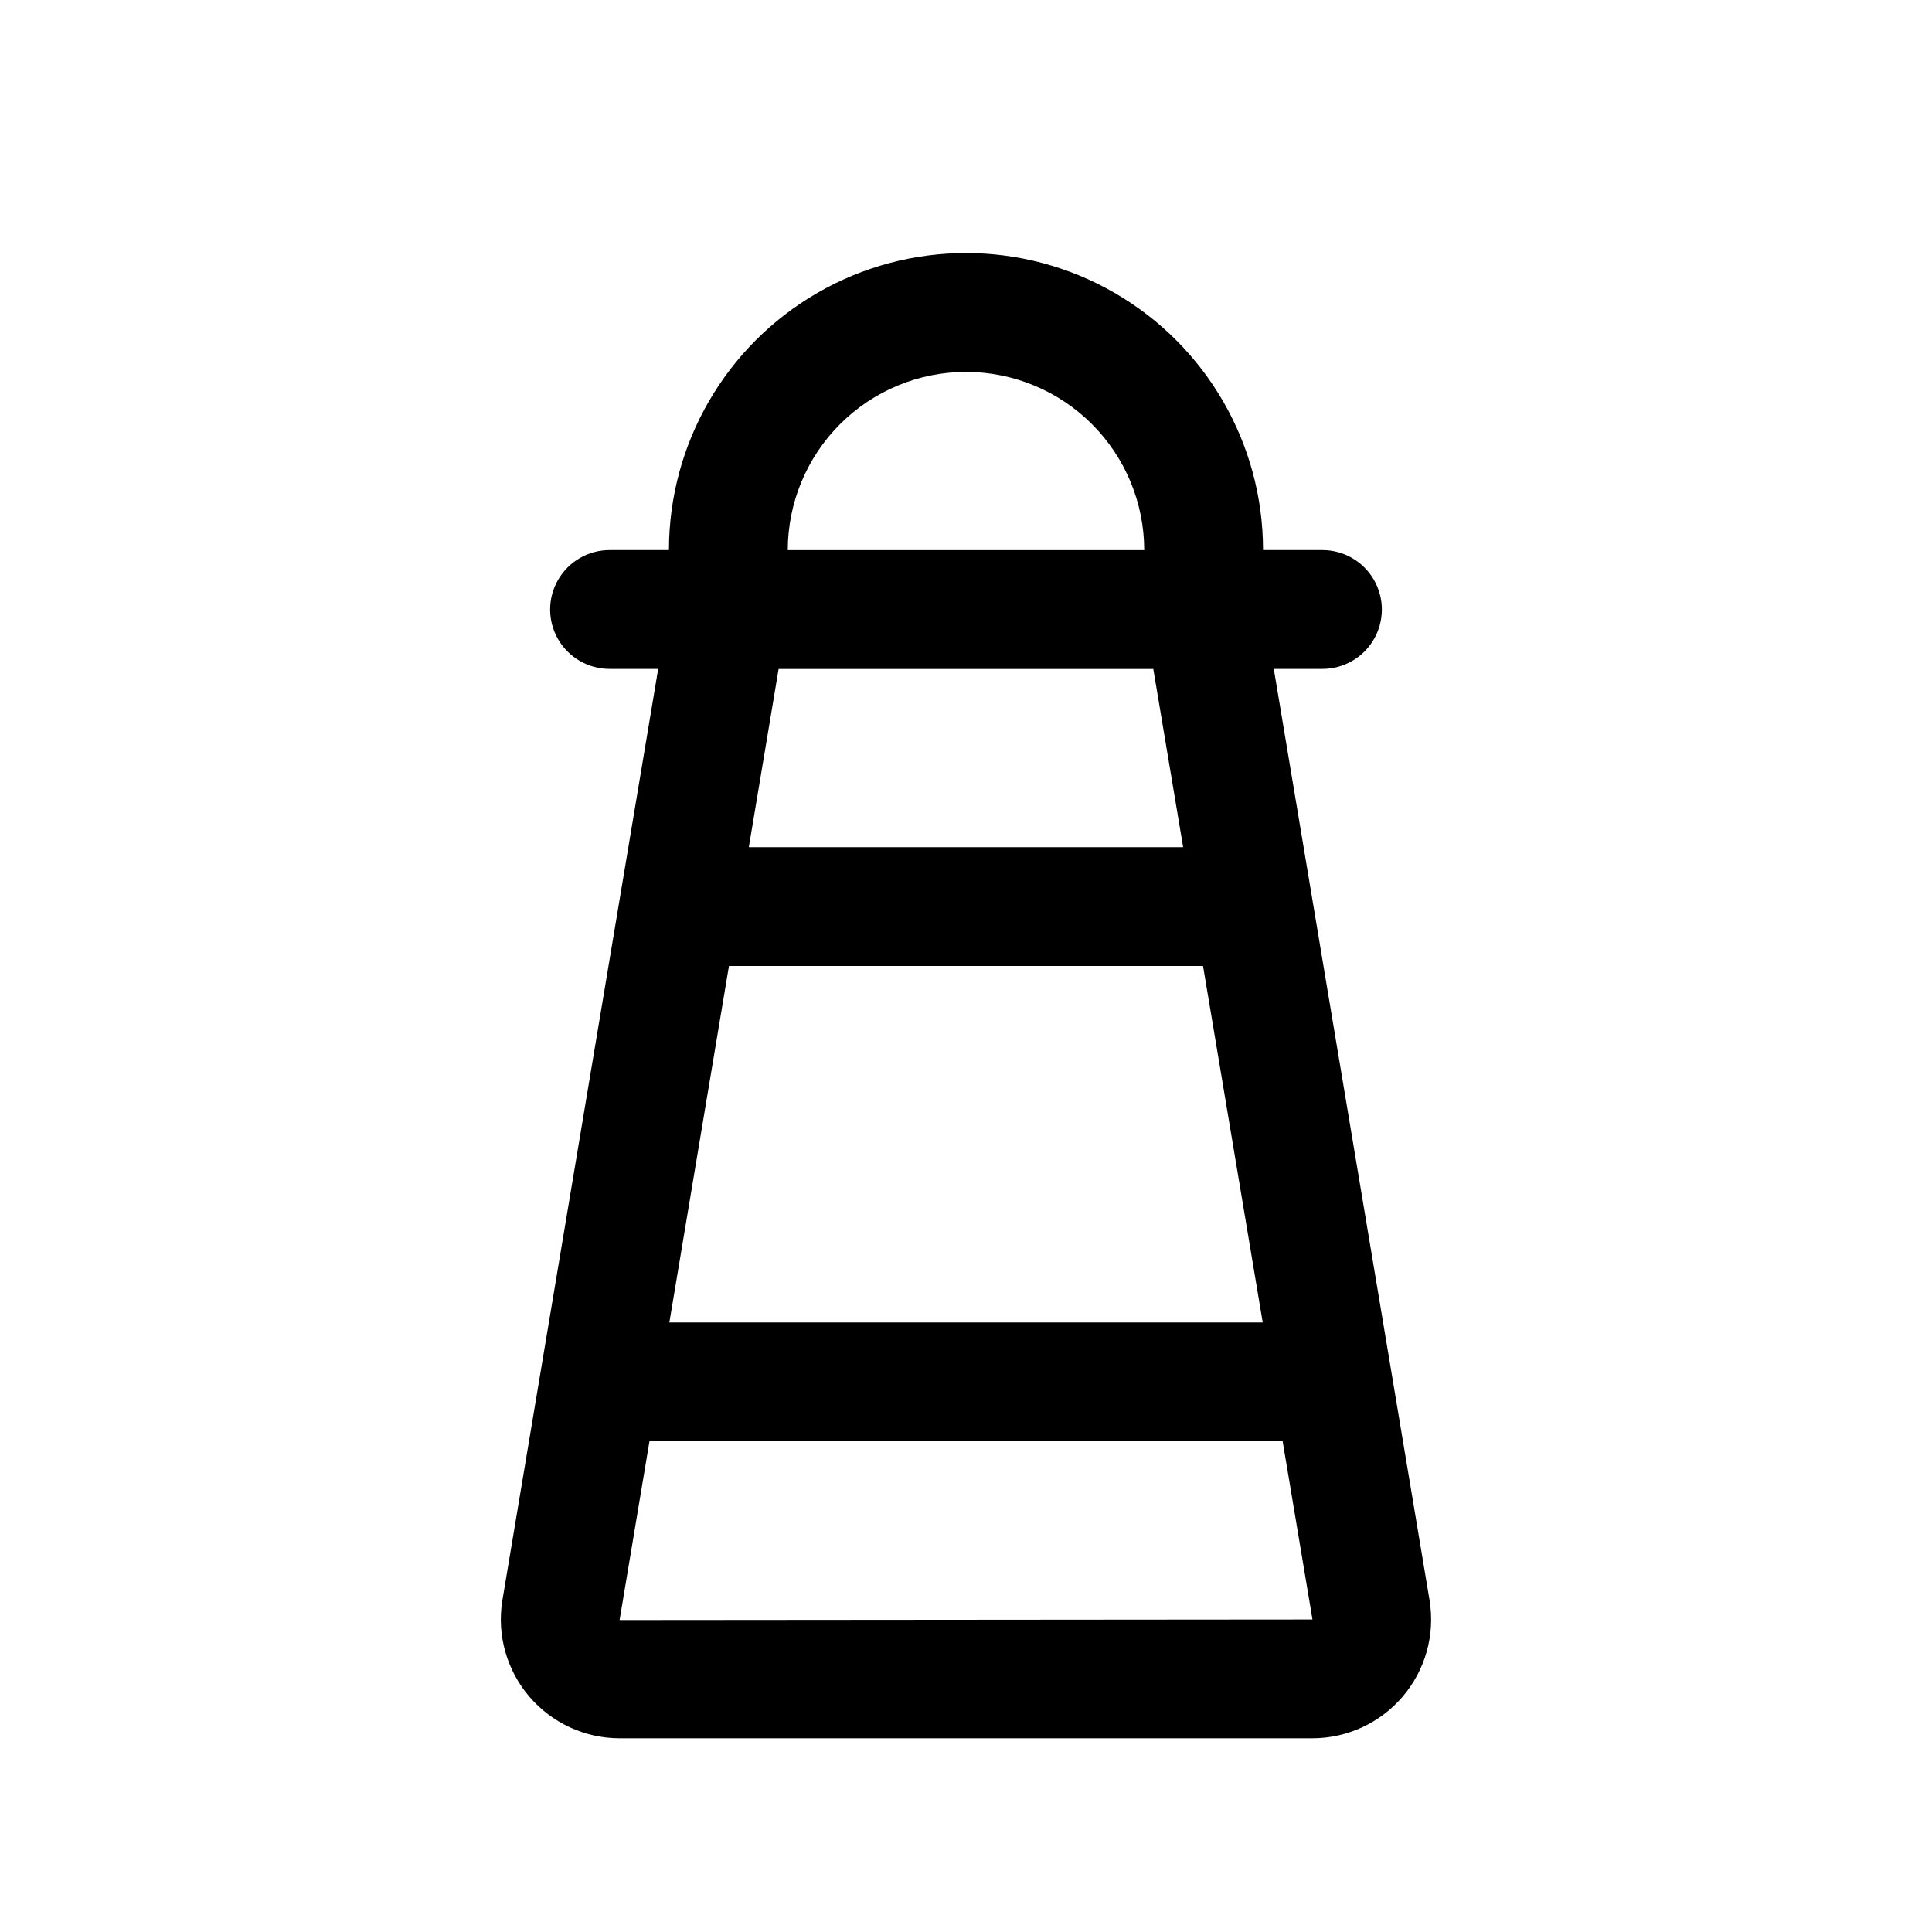
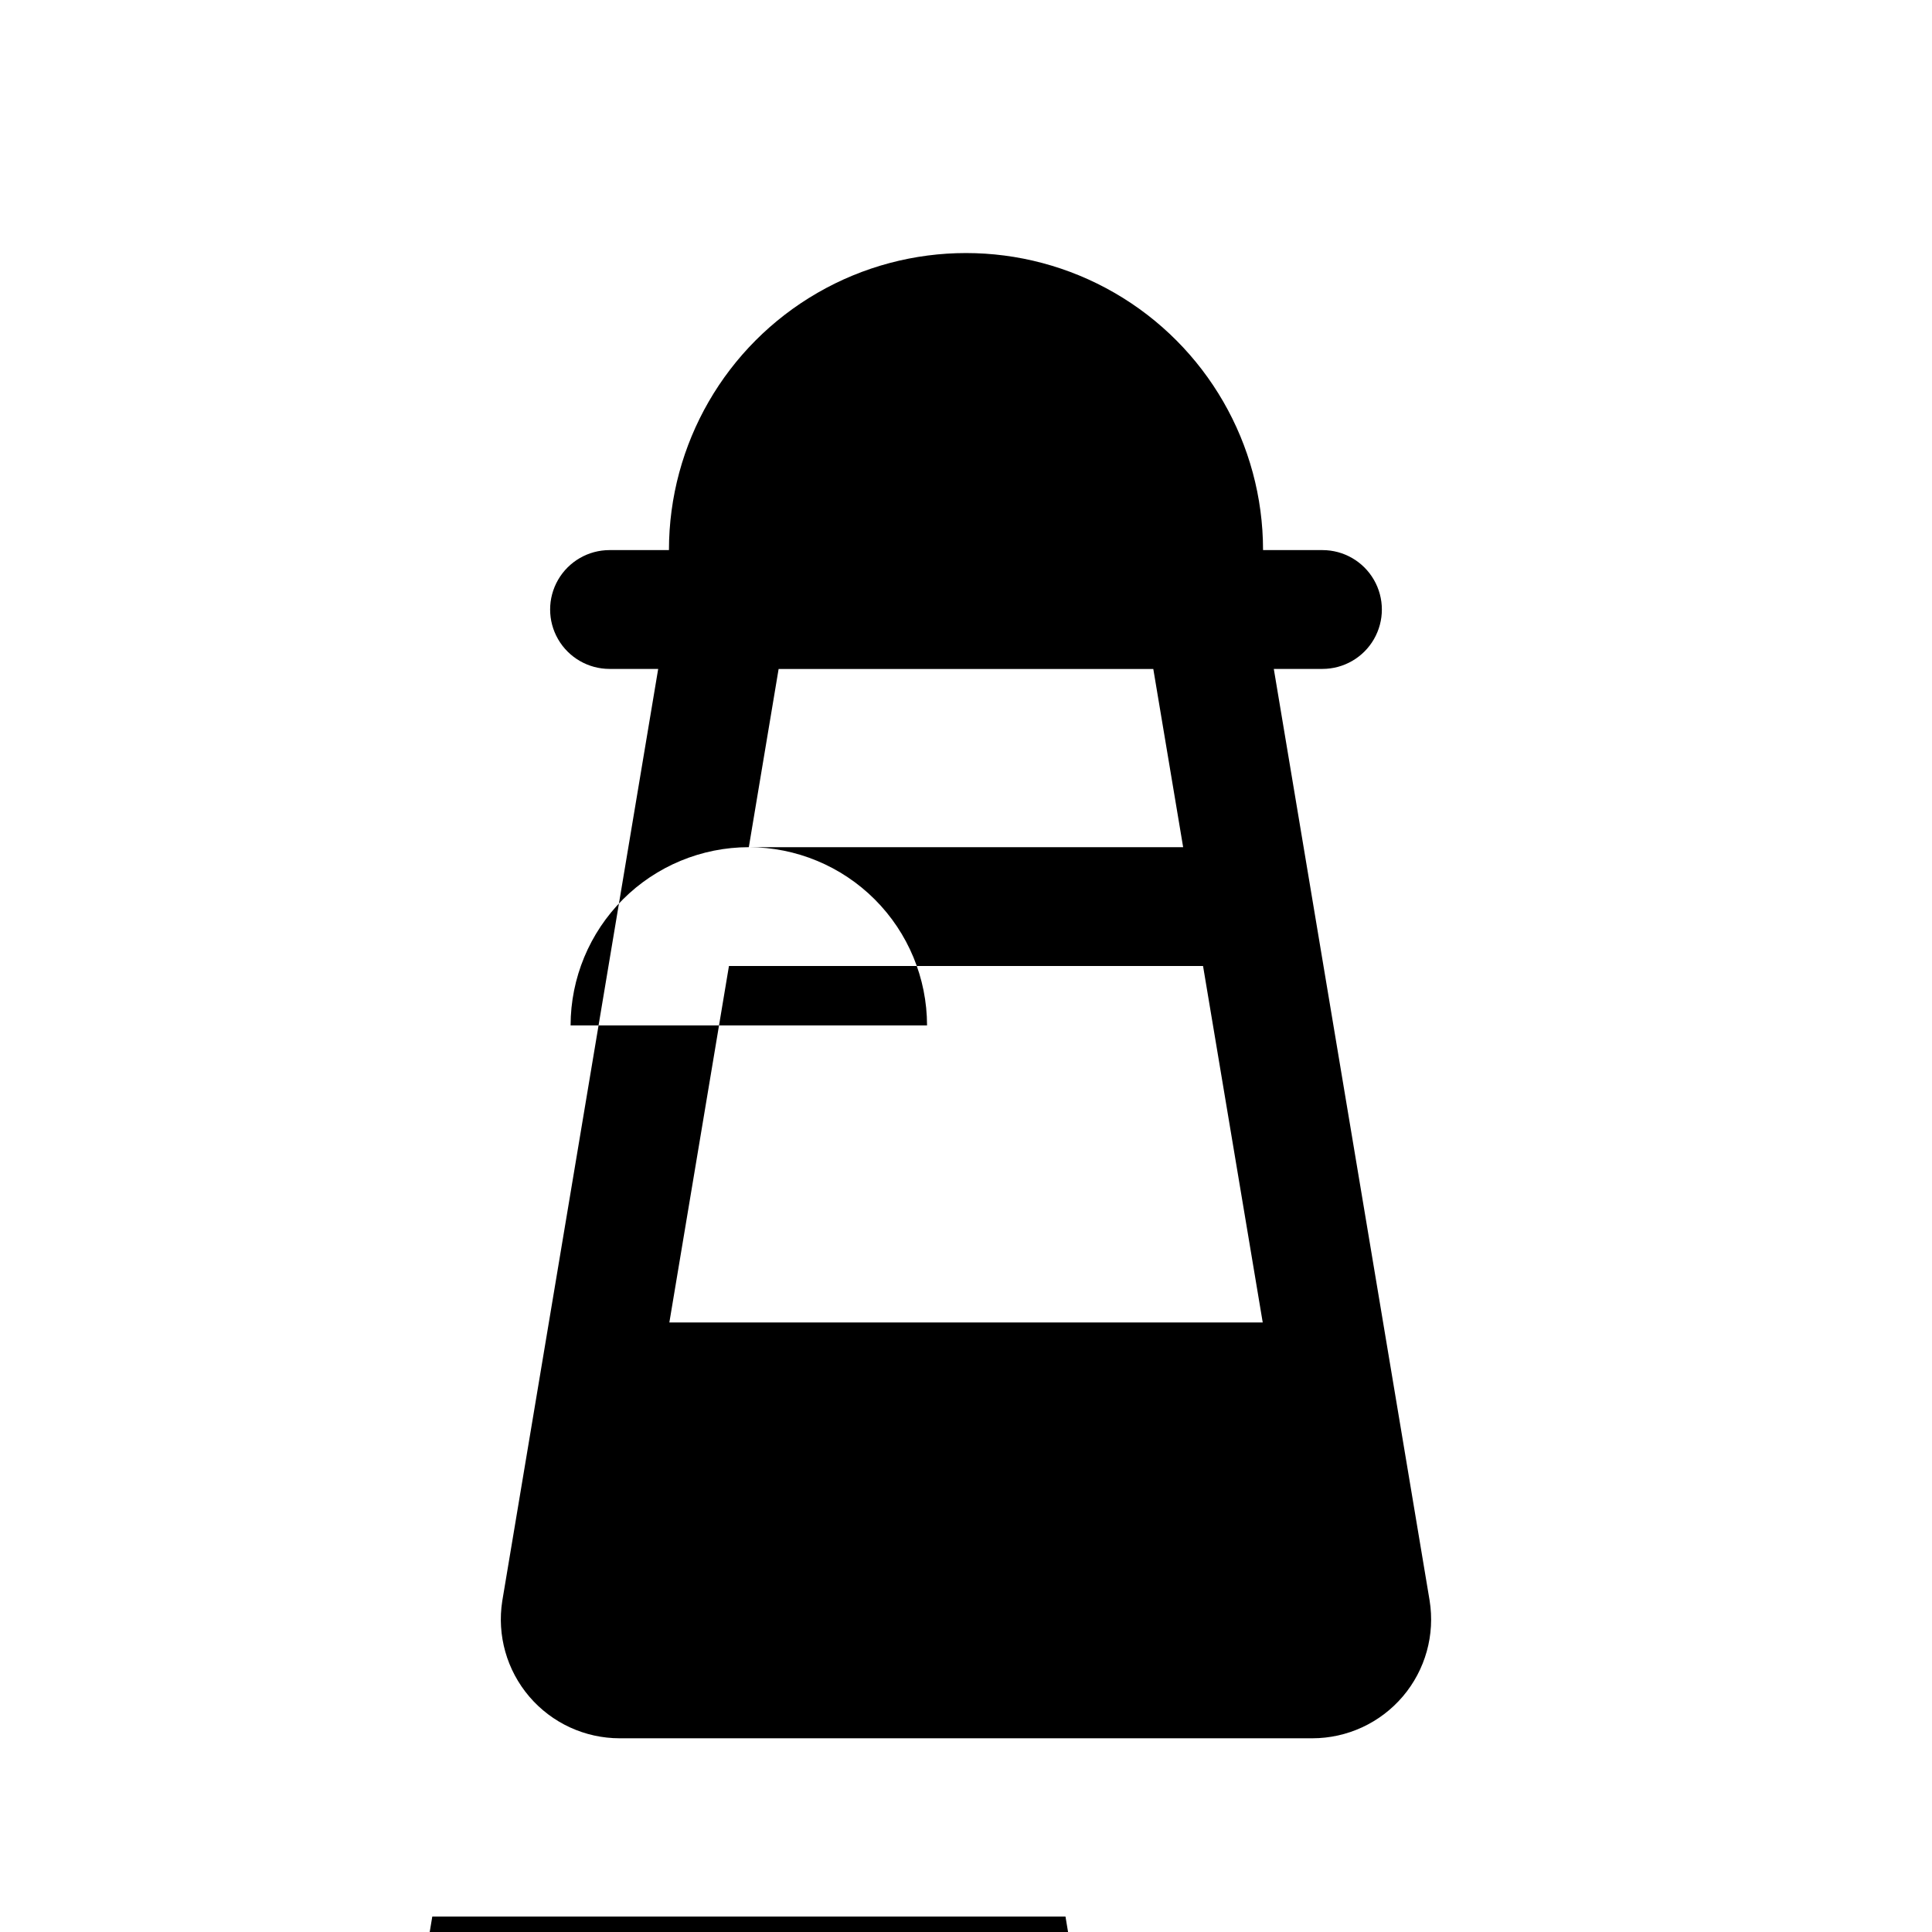
<svg xmlns="http://www.w3.org/2000/svg" fill="#000000" width="800px" height="800px" version="1.1" viewBox="144 144 512 512">
-   <path d="m522.86 568.13-41.289-246.86h12.891c5.625 0 10.824-3 13.637-7.871s2.812-10.871 0-15.742c-2.812-4.875-8.012-7.875-13.637-7.875h-15.742c0-28.121-15.004-54.109-39.359-68.172s-54.363-14.062-78.723 0c-24.355 14.062-39.359 40.051-39.359 68.172h-15.742c-5.625 0-10.824 3-13.637 7.875-2.812 4.871-2.812 10.871 0 15.742s8.012 7.871 13.637 7.871h12.891l-41.32 247c-1.43 9.098 1.191 18.363 7.172 25.359 5.984 7 14.727 11.031 23.934 11.035h183.57c9.234-0.004 18-4.059 23.98-11.09 5.981-7.035 8.574-16.336 7.094-25.449zm-185.68-168.13h125.64l15.816 94.465-157.25-0.004zm5.266-31.488 7.898-47.23h99.293l7.91 47.23zm57.555-125.95c12.52 0.012 24.527 4.992 33.383 13.848 8.852 8.855 13.836 20.863 13.848 33.383h-94.465c0.016-12.52 4.996-24.527 13.852-33.383 8.852-8.855 20.859-13.836 33.383-13.848zm-91.805 330.77 7.922-47.379h167.8l7.906 47.23z" />
+   <path d="m522.86 568.13-41.289-246.86h12.891c5.625 0 10.824-3 13.637-7.871s2.812-10.871 0-15.742c-2.812-4.875-8.012-7.875-13.637-7.875h-15.742c0-28.121-15.004-54.109-39.359-68.172s-54.363-14.062-78.723 0c-24.355 14.062-39.359 40.051-39.359 68.172h-15.742c-5.625 0-10.824 3-13.637 7.875-2.812 4.871-2.812 10.871 0 15.742s8.012 7.871 13.637 7.871h12.891l-41.32 247c-1.43 9.098 1.191 18.363 7.172 25.359 5.984 7 14.727 11.031 23.934 11.035h183.57c9.234-0.004 18-4.059 23.98-11.09 5.981-7.035 8.574-16.336 7.094-25.449zm-185.68-168.13h125.64l15.816 94.465-157.25-0.004zm5.266-31.488 7.898-47.23h99.293l7.91 47.23zc12.52 0.012 24.527 4.992 33.383 13.848 8.852 8.855 13.836 20.863 13.848 33.383h-94.465c0.016-12.52 4.996-24.527 13.852-33.383 8.852-8.855 20.859-13.836 33.383-13.848zm-91.805 330.77 7.922-47.379h167.8l7.906 47.23z" />
</svg>